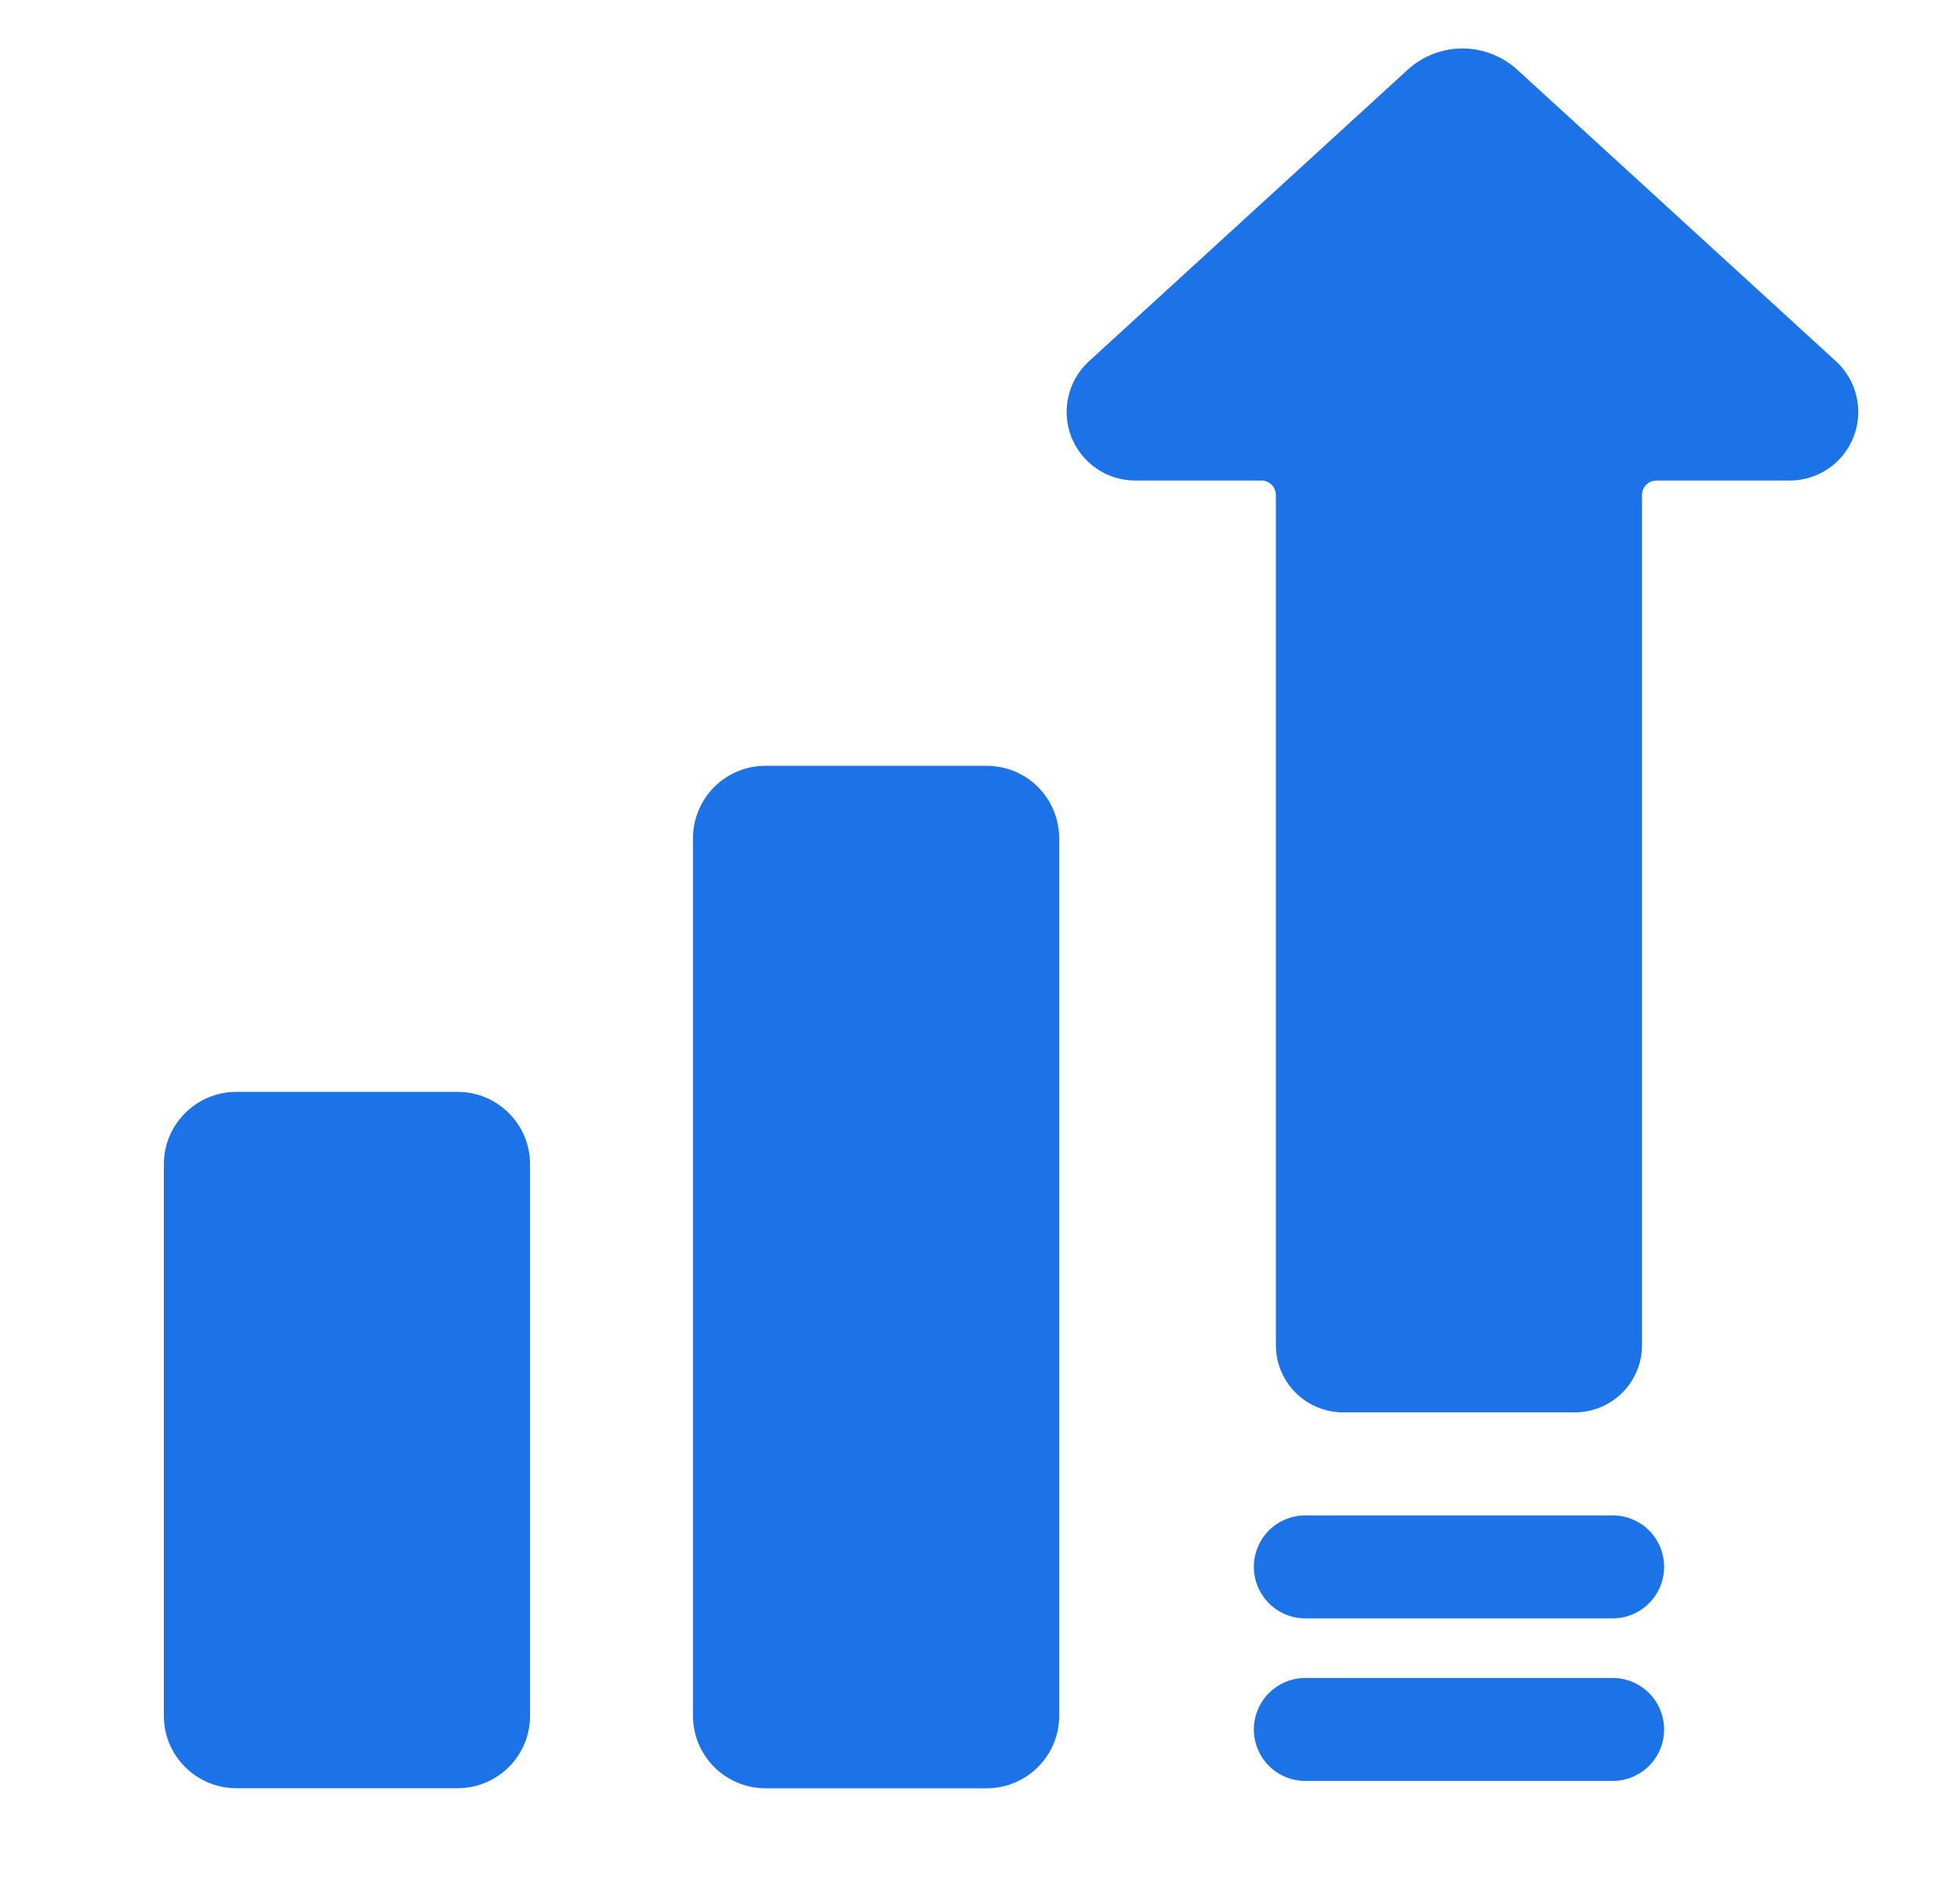
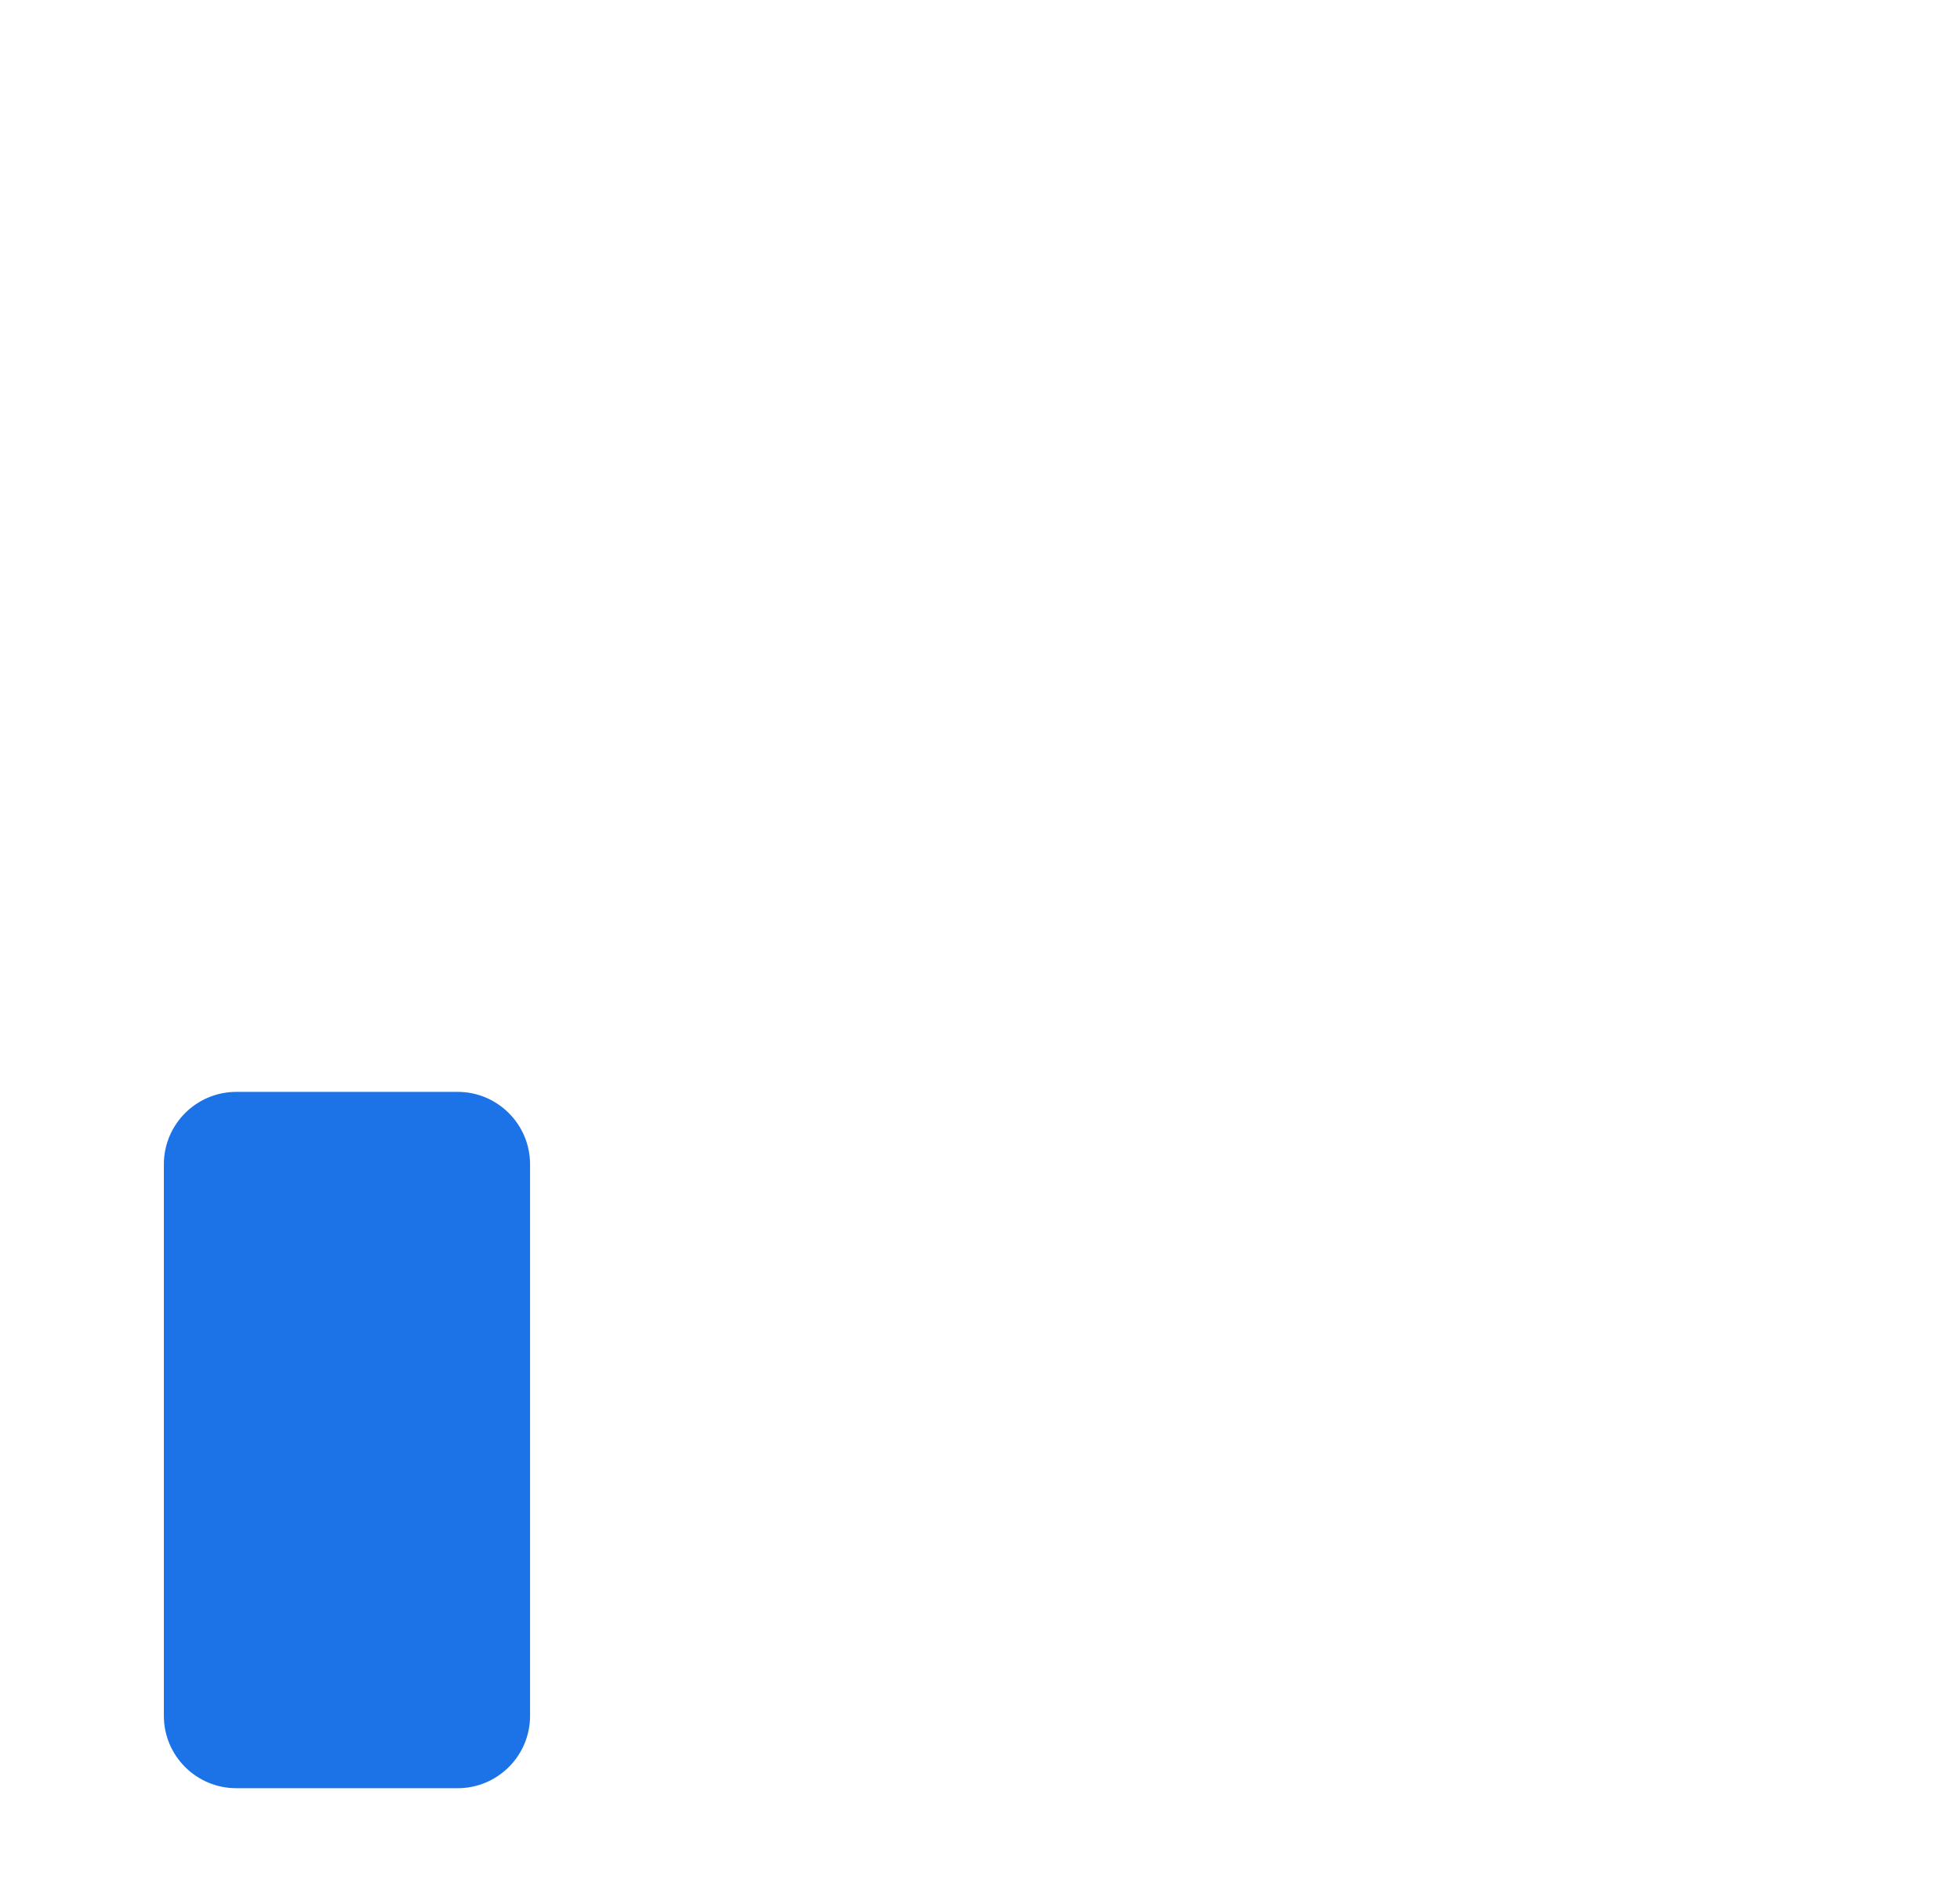
<svg xmlns="http://www.w3.org/2000/svg" width="25" height="24" viewBox="0 0 25 24" fill="none">
-   <path d="M23.418 4.607L19.358 0.894C19.166 0.717 18.915 0.618 18.654 0.618C18.393 0.618 18.141 0.717 17.95 0.894L13.89 4.607C13.759 4.726 13.668 4.882 13.628 5.054C13.588 5.226 13.6 5.405 13.664 5.57C13.728 5.734 13.84 5.876 13.986 5.975C14.131 6.075 14.303 6.128 14.48 6.128H16.092C16.14 6.129 16.186 6.148 16.22 6.182C16.254 6.216 16.273 6.262 16.274 6.31V17.154C16.274 17.381 16.364 17.599 16.525 17.76C16.686 17.92 16.904 18.011 17.131 18.011H20.087C20.314 18.011 20.532 17.92 20.693 17.76C20.854 17.599 20.944 17.381 20.944 17.154V6.31C20.944 6.262 20.963 6.216 20.998 6.182C21.032 6.148 21.078 6.128 21.126 6.128H22.828C23.004 6.128 23.176 6.075 23.322 5.975C23.468 5.876 23.579 5.734 23.643 5.57C23.707 5.405 23.72 5.226 23.68 5.054C23.639 4.882 23.548 4.726 23.418 4.607Z" fill="#1C73E8" />
-   <path d="M20.57 21.398H16.649C16.475 21.398 16.308 21.468 16.185 21.591C16.062 21.714 15.993 21.881 15.993 22.055C15.993 22.229 16.062 22.396 16.185 22.519C16.308 22.642 16.475 22.711 16.649 22.711H20.57C20.744 22.711 20.91 22.642 21.034 22.519C21.157 22.396 21.226 22.229 21.226 22.055C21.226 21.881 21.157 21.714 21.034 21.591C20.91 21.468 20.744 21.398 20.57 21.398Z" fill="#1C73E8" />
-   <path d="M20.57 19.325H16.649C16.475 19.325 16.308 19.394 16.185 19.517C16.062 19.64 15.993 19.807 15.993 19.981C15.993 20.155 16.062 20.322 16.185 20.445C16.308 20.569 16.475 20.638 16.649 20.638H20.57C20.744 20.638 20.91 20.569 21.034 20.445C21.157 20.322 21.226 20.155 21.226 19.981C21.226 19.807 21.157 19.64 21.034 19.517C20.91 19.394 20.744 19.325 20.57 19.325Z" fill="#1C73E8" />
  <path d="M5.837 13.924H3.015C2.504 13.924 2.09 14.338 2.09 14.848V21.88C2.09 22.391 2.504 22.804 3.015 22.804H5.837C6.347 22.804 6.761 22.391 6.761 21.88V14.848C6.761 14.338 6.347 13.924 5.837 13.924Z" fill="#1C73E8" />
-   <path d="M9.764 9.766H12.586C12.831 9.766 13.066 9.863 13.239 10.036C13.413 10.21 13.51 10.445 13.51 10.69V21.88C13.51 22.126 13.413 22.361 13.239 22.534C13.066 22.707 12.831 22.805 12.586 22.805H9.764C9.519 22.805 9.283 22.707 9.11 22.534C8.937 22.361 8.839 22.126 8.839 21.88V10.69C8.839 10.568 8.863 10.448 8.91 10.336C8.956 10.224 9.024 10.122 9.11 10.036C9.196 9.95 9.298 9.882 9.41 9.836C9.522 9.789 9.642 9.766 9.764 9.766Z" fill="#1C73E8" />
</svg>